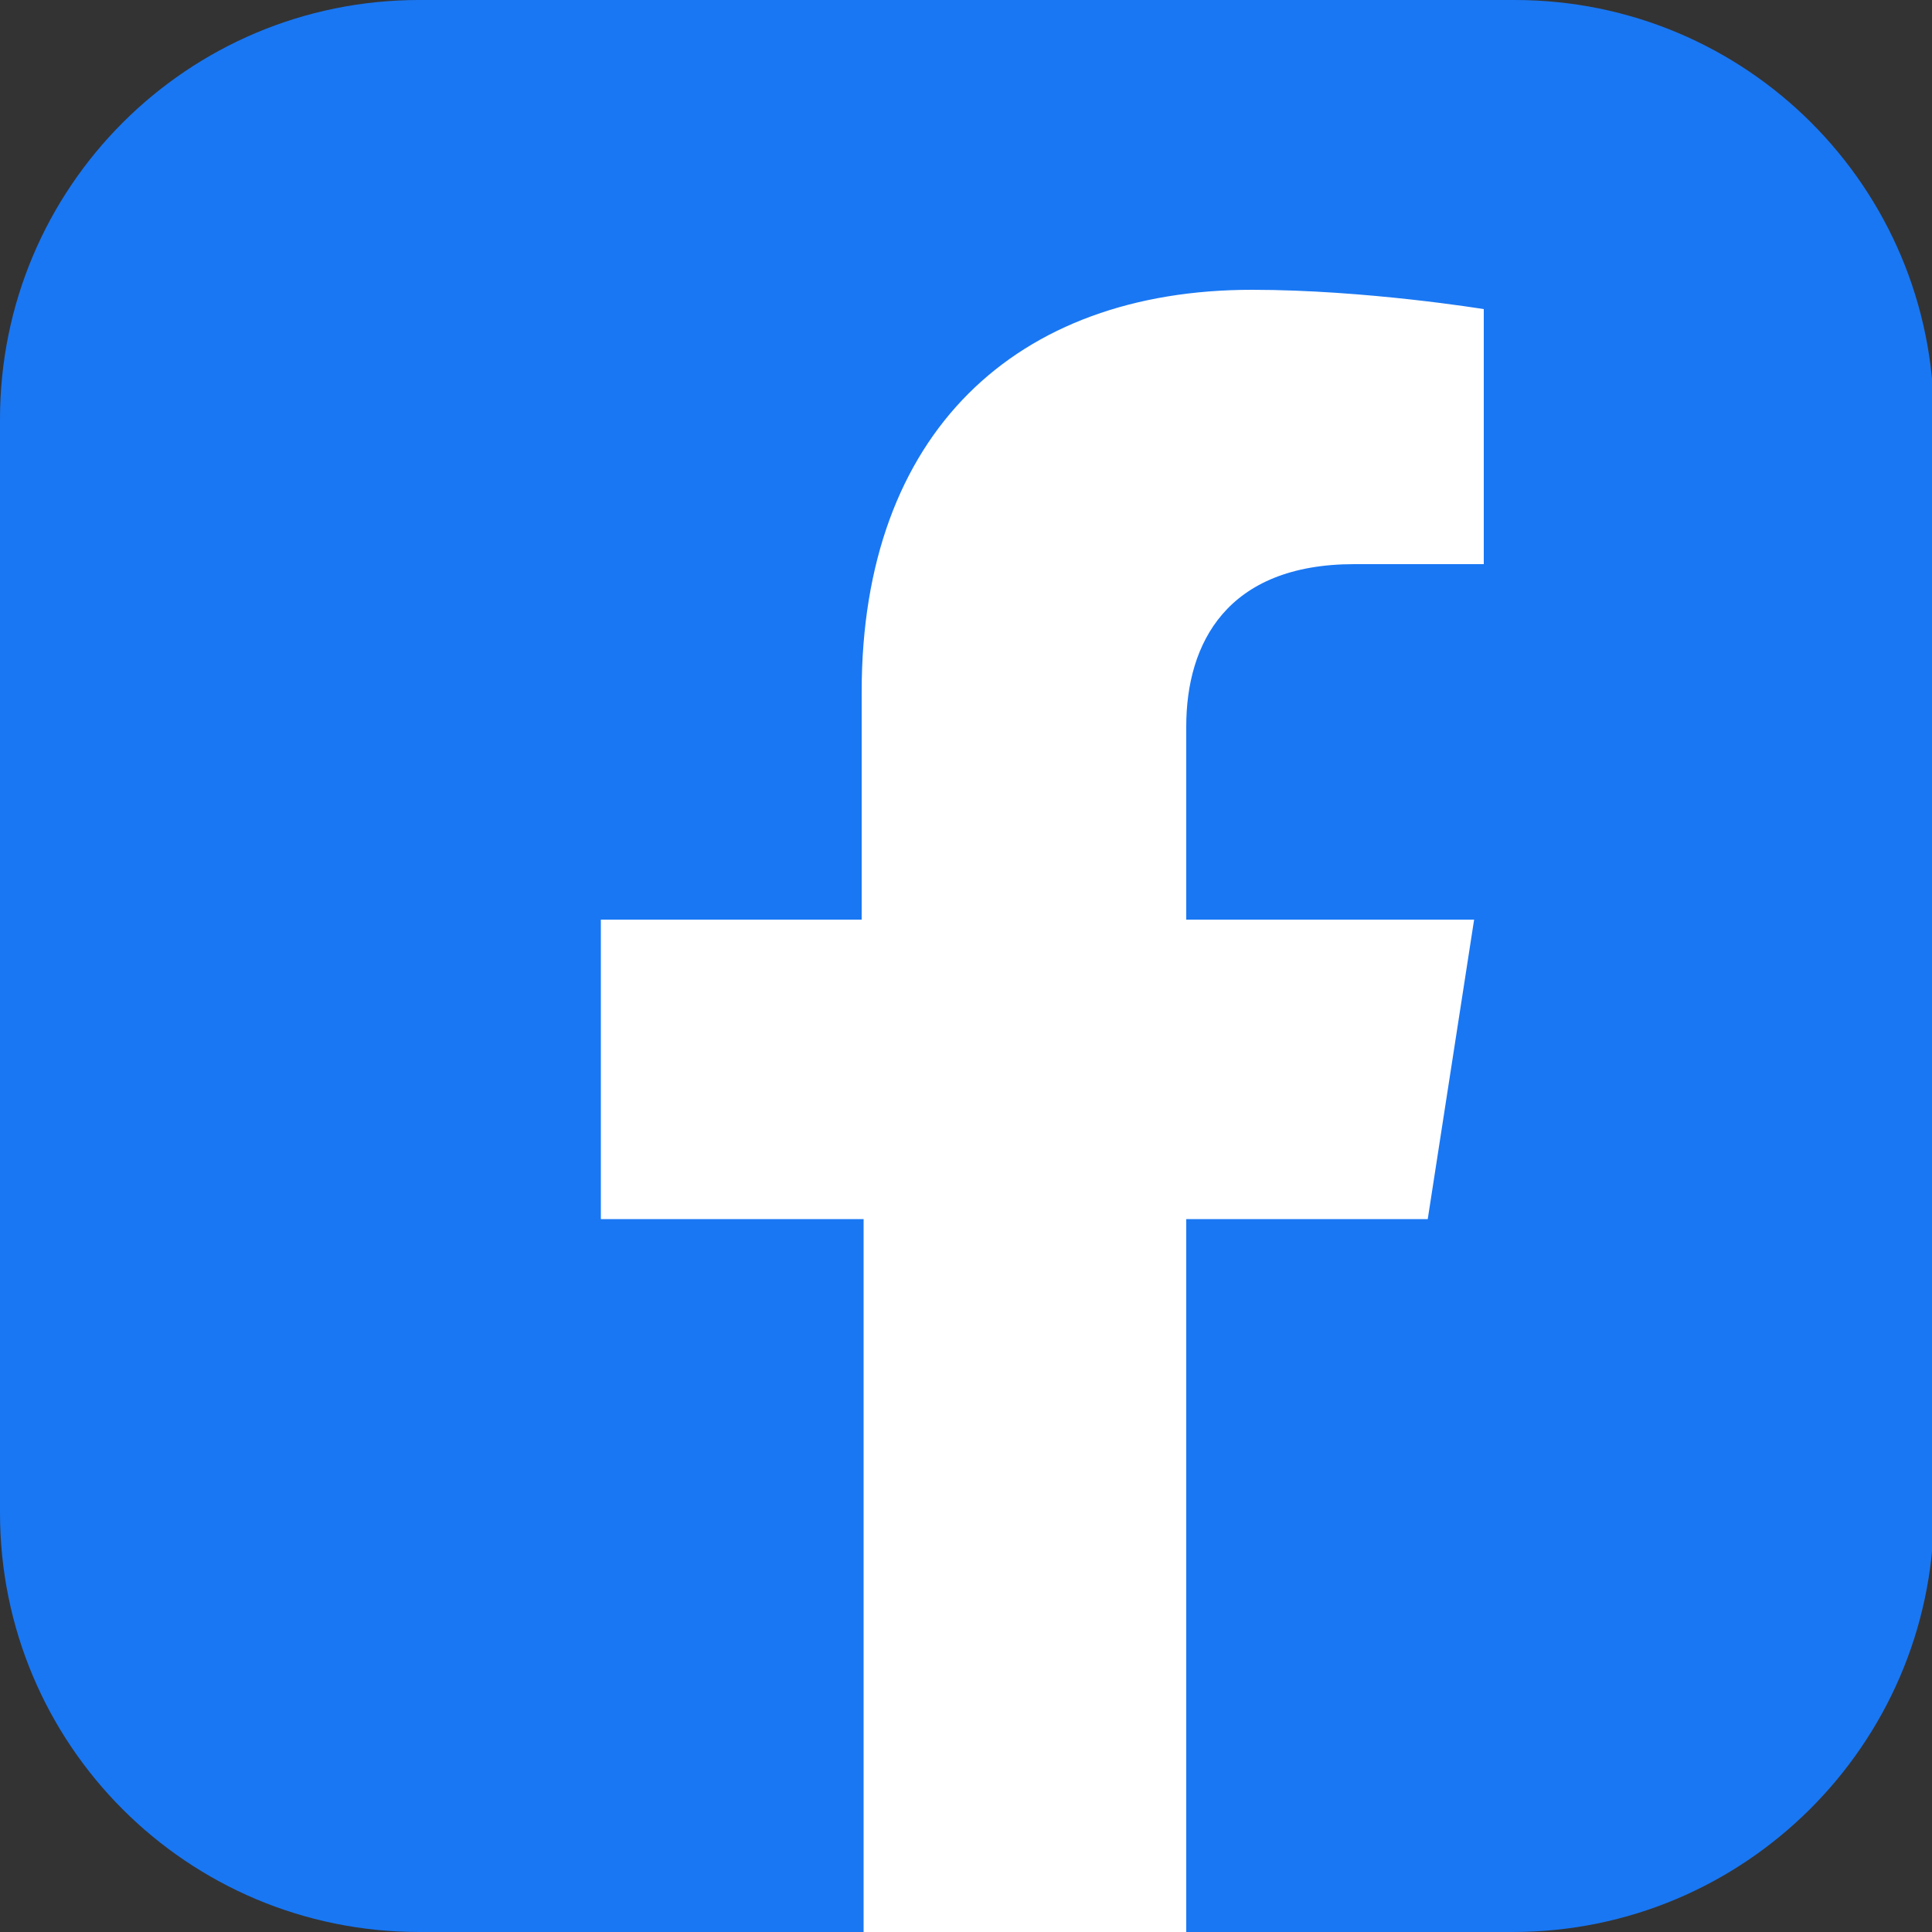
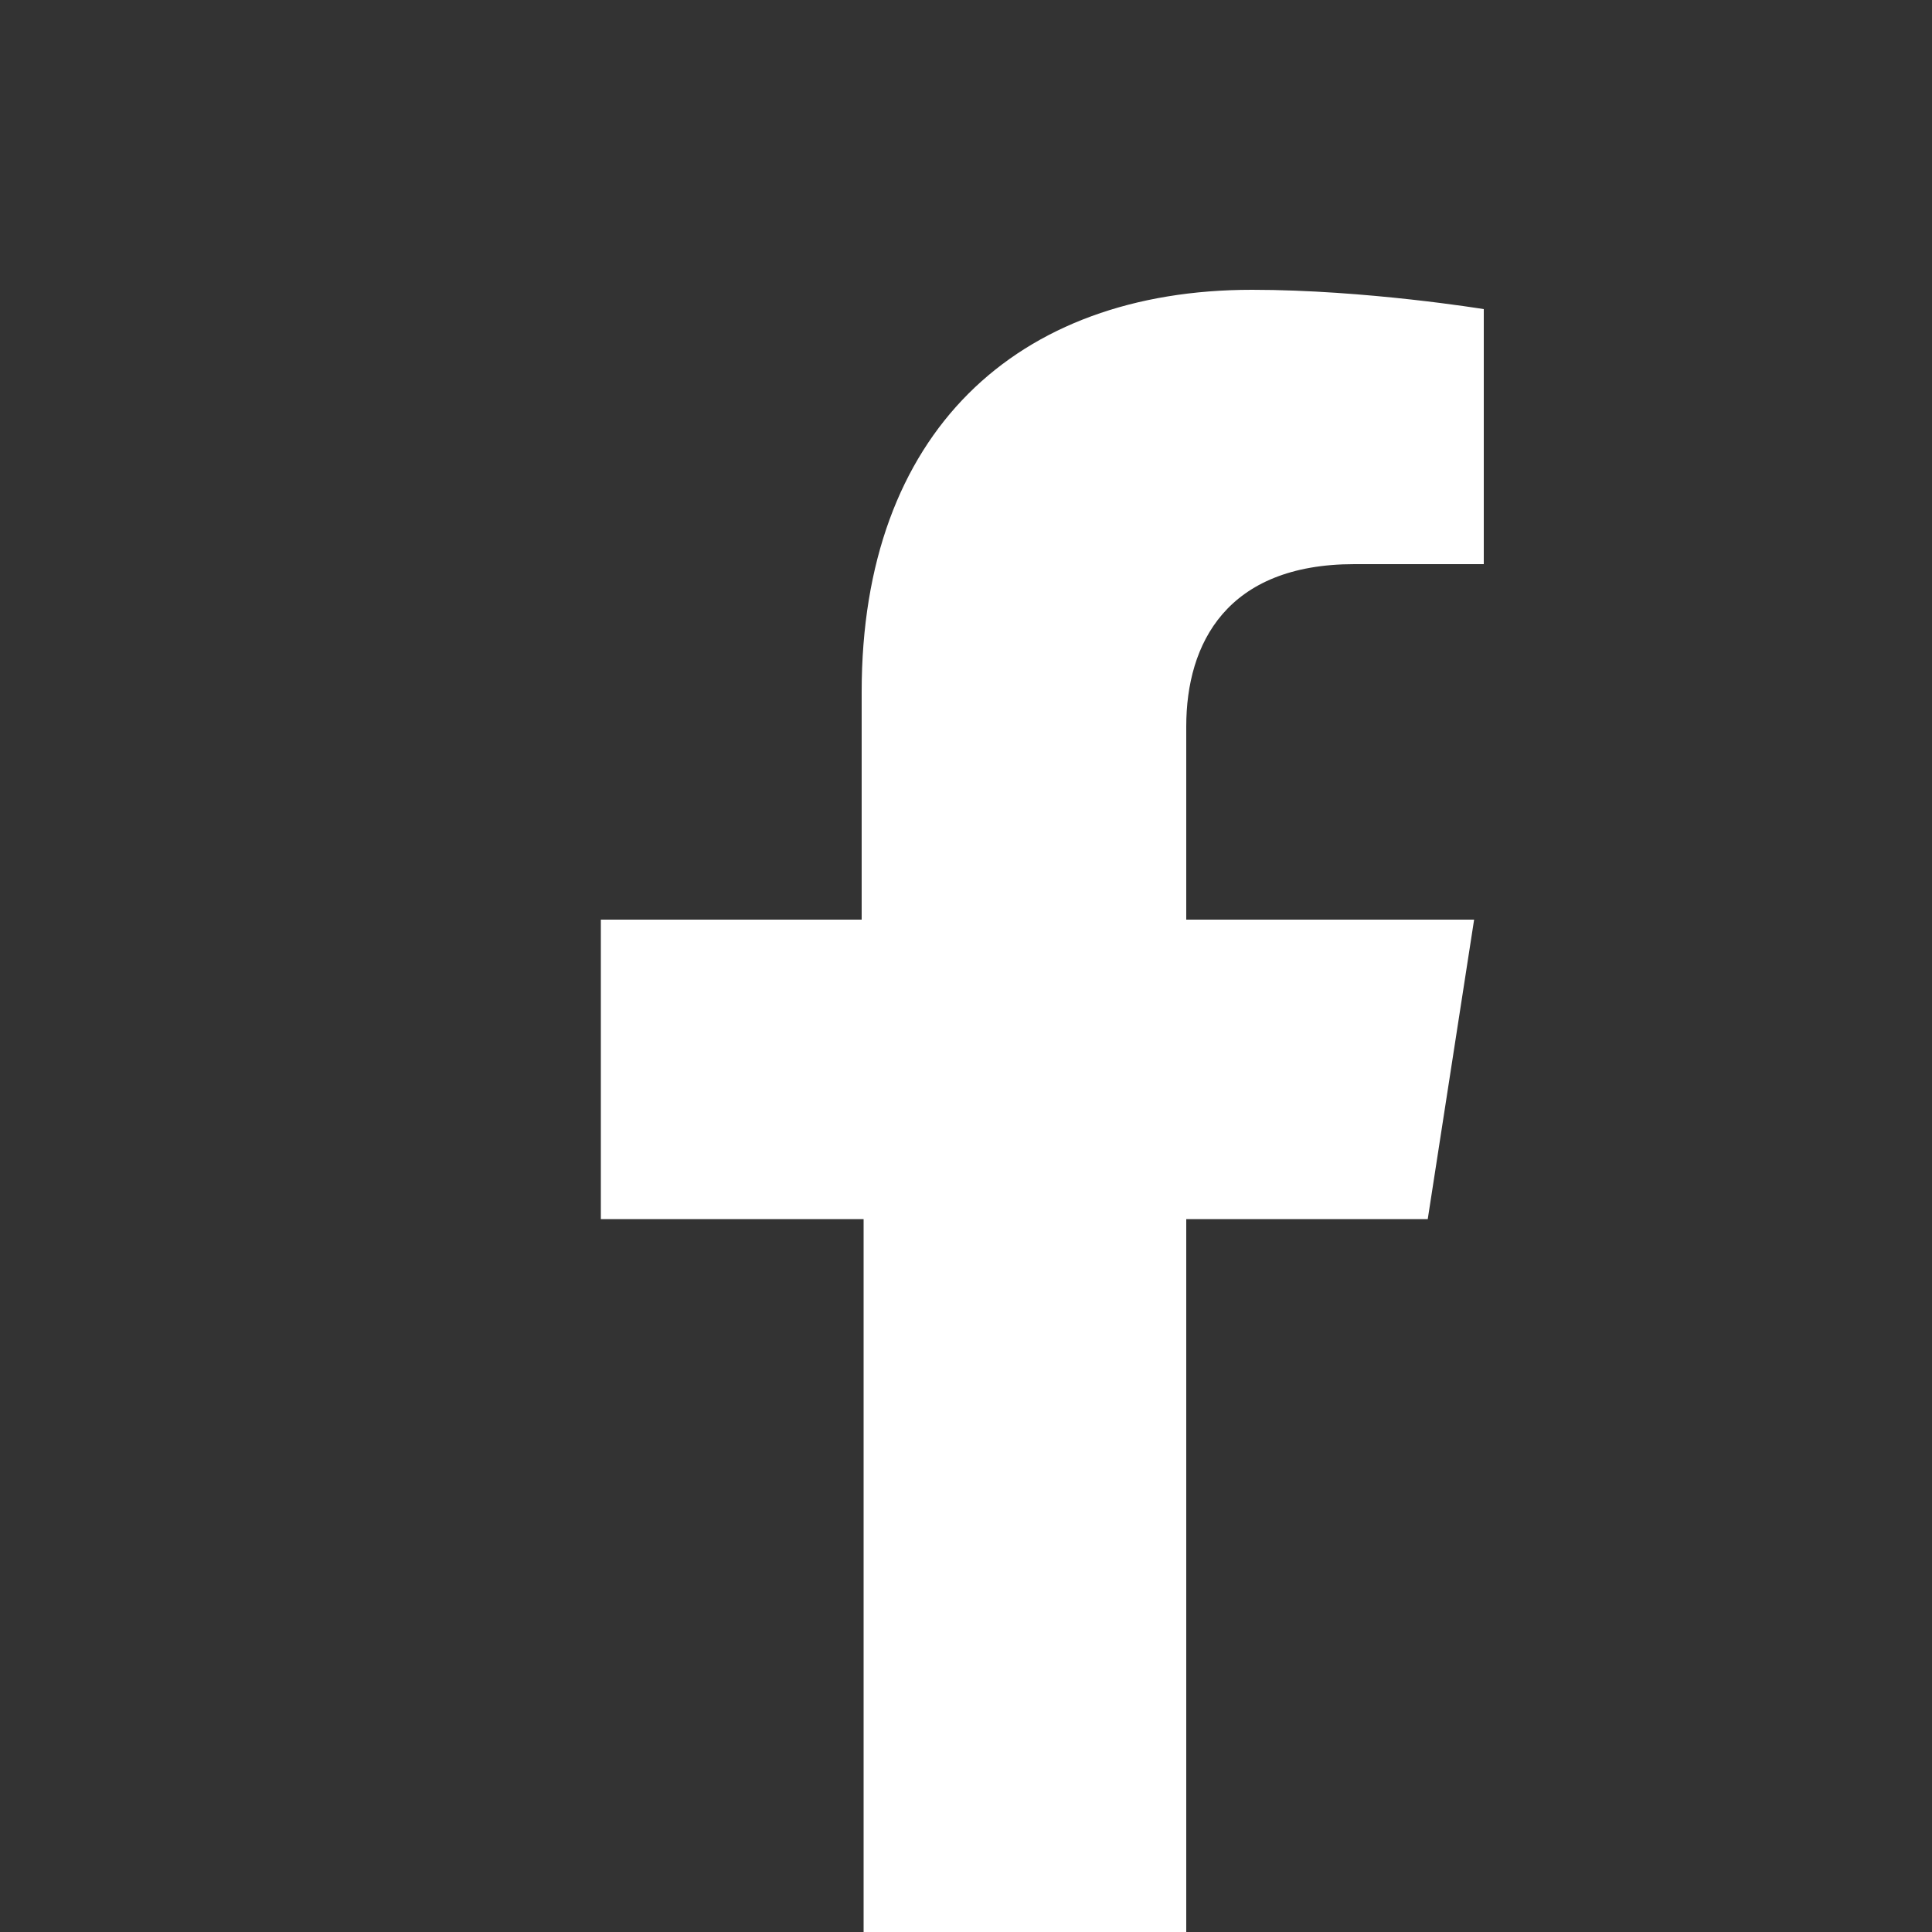
<svg xmlns="http://www.w3.org/2000/svg" x="0px" y="0px" viewBox="0 0 100 100" style="enable-background:new 0 0 100 100;" xml:space="preserve">
  <rect x="0" y="0" width="100" height="100" fill="#333333" stroke="none" />
  <style type="text/css">
	.st0{display:none;}
	.st1{display:inline;fill:#00B900;}
	.st2{display:inline;}
	.st3{fill:#FFFFFF;}
	.st4{fill:#00B900;}
	.st5{fill:#1977F3;}
	.st6{display:inline;fill:#1766B1;}
	.st7{display:inline;fill:#00C7A2;}
	.st8{fill-rule:evenodd;clip-rule:evenodd;fill:#FFFFFF;}
</style>
  <g id="line" class="st0">
    <path class="st1" d="M78.3,100H21.7C9.7,100,0,90.3,0,78.3V21.7C0,9.7,9.7,0,21.7,0h56.7c12,0,21.7,9.7,21.7,21.7v56.7   C100,90.3,90.3,100,78.3,100z" />
    <g id="TYPE_A_1_" class="st2">
      <g>
        <path class="st3" d="M86.2,45.6c0-16.3-16.3-29.5-36.4-29.5c-20.1,0-36.4,13.3-36.4,29.5c0,14.6,13,26.8,30.4,29.2     c1.2,0.3,2.8,0.8,3.2,1.8c0.4,0.9,0.2,2.4,0.1,3.3c0,0-0.4,2.6-0.5,3.1c-0.2,0.9-0.7,3.6,3.2,2c3.9-1.6,21-12.3,28.6-21.1h0     C83.7,58,86.2,52.1,86.2,45.6" />
        <g>
          <path class="st4" d="M42.4,37.7h-2.6c-0.4,0-0.7,0.3-0.7,0.7v15.9c0,0.4,0.3,0.7,0.7,0.7h2.6c0.4,0,0.7-0.3,0.7-0.7V38.4      C43.1,38,42.8,37.7,42.4,37.7" />
          <path class="st4" d="M60,37.7h-2.6c-0.4,0-0.7,0.3-0.7,0.7v9.4L49.5,38c0,0,0,0-0.1-0.1c0,0,0,0,0,0c0,0,0,0,0,0c0,0,0,0,0,0      c0,0,0,0,0,0c0,0,0,0,0,0c0,0,0,0,0,0c0,0,0,0,0,0c0,0,0,0,0,0c0,0,0,0,0,0c0,0,0,0,0,0c0,0,0,0,0,0c0,0,0,0,0,0c0,0,0,0,0,0      c0,0,0,0,0,0c0,0,0,0,0,0c0,0,0,0,0,0c0,0,0,0,0,0c0,0,0,0,0,0h-2.6c-0.4,0-0.7,0.3-0.7,0.7v15.9c0,0.4,0.3,0.7,0.7,0.7h2.6      c0.4,0,0.7-0.3,0.7-0.7v-9.4l7.3,9.8c0.1,0.1,0.1,0.1,0.2,0.2c0,0,0,0,0,0c0,0,0,0,0,0c0,0,0,0,0,0c0,0,0,0,0,0c0,0,0,0,0,0      c0,0,0,0,0,0c0,0,0,0,0,0c0,0,0,0,0,0c0.1,0,0.1,0,0.2,0H60c0.4,0,0.7-0.3,0.7-0.7V38.4C60.7,38,60.4,37.7,60,37.7" />
          <path class="st4" d="M36.3,51h-6.9V38.4c0-0.4-0.3-0.7-0.7-0.7h-2.6c-0.4,0-0.7,0.3-0.7,0.7v15.9v0c0,0.2,0.1,0.4,0.2,0.5      c0,0,0,0,0,0c0,0,0,0,0,0c0.1,0.1,0.3,0.2,0.5,0.2h0h10.2c0.4,0,0.7-0.3,0.7-0.7v-2.6C37,51.4,36.7,51,36.3,51" />
-           <path class="st4" d="M74.1,41.7c0.4,0,0.7-0.3,0.7-0.7v-2.6c0-0.4-0.3-0.7-0.7-0.7H63.9h0c-0.2,0-0.4,0.1-0.5,0.2c0,0,0,0,0,0      c0,0,0,0,0,0c-0.1,0.1-0.2,0.3-0.2,0.5v0v15.9v0c0,0.2,0.1,0.4,0.2,0.5c0,0,0,0,0,0c0,0,0,0,0,0c0.1,0.1,0.3,0.2,0.5,0.2h0h10.2      c0.4,0,0.7-0.3,0.7-0.7v-2.6c0-0.4-0.3-0.7-0.7-0.7h-6.9v-2.7h6.9c0.4,0,0.7-0.3,0.7-0.7v-2.6c0-0.4-0.3-0.7-0.7-0.7h-6.9v-2.7      H74.1z" />
        </g>
      </g>
    </g>
  </g>
  <g id="fb">
-     <path class="st5" d="M78.3,100H21.7C9.7,100,0,90.3,0,78.3V21.7C0,9.7,9.7,0,21.7,0h56.7c12,0,21.7,9.7,21.7,21.7v56.7   C100,90.3,90.3,100,78.3,100z" />
    <path class="st3" d="M70.1,29.2h6.7V16c0,0-6.1-1-12-1c-12.2,0-20.2,7.4-20.2,20.8v11.8H31.1v15.5h13.6v37.2h16.7V63.1h12.5   l2.4-15.5H61.4v-10C61.4,33.3,63.5,29.2,70.1,29.2z" />
  </g>
  <g id="pixnet" class="st0">
-     <path class="st6" d="M78.3,100H21.7C9.7,100,0,90.3,0,78.3V21.7C0,9.7,9.7,0,21.7,0h56.7c12,0,21.7,9.7,21.7,21.7v56.7   C100,90.3,90.3,100,78.3,100z" />
    <g class="st2">
-       <path class="st3" d="M70.4,68.4c-0.2-0.5,0-0.9,0.4-1.2c1.2-1.2,1.9-2.6,2.1-4.3c-2-0.6-3.9-1.1-5.7-1.7c0.9-1,1.8-1.9,2.6-2.9    c0.7-1.1,0.9-2.3,0.9-3.6c0-1.4,0-1.4,1.4-1.4c0.9,0,1.8,0,2.7,0c1-0.1,1.3-0.5,1.2-1.6c0-1-0.3-1.3-1.3-1.3c-1,0-2,0-3.1,0    c-0.7,0-1-0.3-1-1c-0.1-2.5-0.2-2.5,2.4-2.5c0.6,0,1.3,0,1.9,0c0.9-0.1,1.1-0.5,1.1-1.6c0-0.9-0.3-1.3-1.2-1.3c-1.1,0-2.2,0-3.2,0    c-0.6,0-0.9-0.3-0.9-0.8c0,0,0-0.1,0-0.1c-0.1-2.2-0.1-2.2,2-2.8c0.9-0.2,1.8-0.5,2.7-0.8c0.5-0.2,0.7-0.6,0.5-1.1    c-0.1-0.1-0.1-0.3-0.2-0.4c-0.8-1.6-0.8-1.6-2.5-1c-0.5,0.2-1.1,0.3-1.6,0.6c-0.7,0.3-0.9,0-0.9-0.7c0-0.3,0-0.5,0-0.8    c0-0.6-0.3-1-0.9-1c-0.5-0.1-1.1-0.1-1.6,0c-0.6,0.1-0.9,0.4-0.9,1c0,0.2,0,0.4,0,0.5c0,2.1-0.5,2.5-2.8,2.2    c0.2-0.5,0.3-1,0.5-1.5c0.3-1,0.7-1.9,1-2.9c0.7-1.9,1.7-2.4,3.7-2.4c7.7,0.2,15.2,1.6,22.4,4.3c1.5,0.6,2.9,1.2,3.4,2.9    c0,0.4,0,0.7,0,1.1c-0.1,0.5-0.2,1.1-0.2,1.6c-0.1,5-1,9.9-2.4,14.7c-0.6,2-1.3,4-2.1,6c-0.6,1.7-1.4,2.2-3.2,2.1    c-3-0.2-6-0.5-9-0.9c-1.2-0.2-2-0.1-2.8,1c-1.2,1.7-3,2.6-4.8,3.6C70.8,68.4,70.6,68.4,70.4,68.4z M84,38.2c-0.7,2-1.3,3.9-2,5.8    c-0.4,1.1-0.3,1.9,0.6,2.8c1.5,1.6,2.5,3.4,2.4,5.6c0,1-0.4,1.4-1.4,1.6c-0.5,0.1-1,0.1-1.5,0.1c-0.6,0-0.9,0.3-1,1    c0,0.4,0,0.7,0,1.1c0,0.8,0.4,1.1,1.1,1.1c0.8,0,1.7,0,2.5-0.1c1.8-0.2,3-1.3,3.3-3.1c0.6-3.2-0.2-6-2.5-8.3    c-0.5-0.5-0.5-0.8-0.3-1.4c0.8-2.1,1.6-4.3,2.4-6.4c0.4-1.2-0.7-2.9-2-2.9c-2.5,0-5.1,0-7.6,0c-0.8,0-1.2,0.4-1.2,1.2    c0,8,0,16,0,24c0,0.3,0.3,0.8,0.6,1c1.5,0.8,2.7,0,2.7-1.6c0-6.6,0-13.2,0-19.8c0-0.3-0.1-0.7,0-1c0.1-0.2,0.4-0.6,0.6-0.6    C81.8,38.1,82.8,38.2,84,38.2z" />
-       <path class="st3" d="M20.8,46.4c-0.6,0.4-1,0.8-1.4,1c-1.5,1-3,2-4.5,2.9c-0.6,0.4-1.1,0.3-1.5-0.3c-0.3-0.4-0.6-0.8-0.9-1.2    c-0.1,0.1-0.3,0.1-0.4,0.2c-0.1,0.3-0.2,0.6-0.2,0.9c-0.2,2-0.5,4-0.7,6.1c-0.3,1.8-1.4,2.9-3.1,3.6c-0.6,0.2-0.9,0.1-1.1-0.5    c-0.1-0.3-0.2-0.6-0.3-0.8c-0.4-0.7-0.3-1.2,0.6-1.6c0.4-0.2,0.9-0.6,1-1c0.3-1.4,0.5-2.8,0.8-4.3c-0.1-0.1-0.2-0.1-0.3-0.2    c-0.6,0.3-1.3,0.6-1.9,0.9c-0.6,0.3-1,0.2-1.3-0.5c0-0.1-0.1-0.1-0.1-0.2c-0.7-1.4-0.7-1.4,0.7-2.2c0.9-0.5,1.7-1,2.5-1.6    c0.3-0.3,0.6-0.8,0.7-1.2c0.2-0.8-0.2-1.3-1-1.4c-0.8-0.1-1.6-0.4-2.4-0.5c-0.6-0.1-0.8-0.4-0.7-1c0.1-0.4,0.1-0.8,0.2-1.1    c0.1-0.5,0.5-0.7,1-0.6c0.6,0.1,1.3,0.3,1.9,0.5c0.7,0.2,1.1,0,1-0.8c0-0.6,0-1.2,0-1.8c0-1.7,0.9-2.6,2.6-2.6c2.5,0,5-0.1,7.5,0    c0.9,0,1.2-0.3,1.1-1.1c0-1.2,0-1.2,1.2-1.2c0.2,0,0.4,0,0.5,0c1.8,0,1.8,0,1.9,1.7c0.1,0.6,0.4,0.6,0.9,0.6c2.1,0,4.3,0,6.4,0    c1.3,0,1.4,0.1,1.4,1.3c0,1.2,0,1.2-1.4,1.2c-5.7,0-11.5,0-17.2,0c-0.4,0-0.7,0-1.1,0c-0.6,0.1-0.8,0.4-0.9,1    c0,2.2-0.1,4.5-0.2,6.7c0,0.6,0.1,1.1,0.9,0.8c2-0.8,4-1.9,5.6-3.4c0.1-0.1,0.2-0.3,0.4-0.6c-0.4,0-0.7-0.1-0.9-0.1    c-1.2,0-2.3,0-3.5,0c-1.1,0-1.2-0.1-1.2-1.3c0-1.1,0.1-1.3,1.2-1.3c1.2,0,2.5,0,3.7,0c4.2,0,8.5,0,12.7,0c0.4,0,1.1,0.2,1.1,0.4    c0.2,0.6,0.1,1.2,0,1.8c0,0.2-0.6,0.3-0.9,0.3c-2,0-4,0-6,0c-1,0-1.3,0.2-1.3,1.3c0,1.8,0,3.5,0,5.3c0,0.7,0.3,0.9,1,0.9    c1.5,0,3.1,0,4.6,0c1.1,0,1.4,0.3,1.4,1.5c0,2.1,0,4.3,0,6.4c0,1.1-0.4,1.4-1.4,1.4c-4.6,0-9.2,0-13.8,0c-1,0-1.3-0.3-1.3-1.3    c0-2.3,0-4.5,0-6.8c0-0.9,0.4-1.3,1.3-1.3c1.5,0,3,0,4.5,0c0.7,0,1-0.3,0.9-1c0-1.1,0-2.2,0-3.3C21,47.1,20.9,46.8,20.8,46.4z     M22.4,58.7c1.6,0,3.2,0,4.8,0c0.6,0,0.8-0.2,0.8-0.8c0-1.1,0-2.2,0-3.3c0-0.5-0.2-0.7-0.8-0.7c-3.2,0-6.4,0-9.6,0    c-0.5,0-0.7,0.2-0.7,0.7c0,1.1,0,2.2,0,3.3c0,0.6,0.2,0.8,0.8,0.8C19.3,58.7,20.8,58.7,22.4,58.7z" />
+       <path class="st3" d="M20.8,46.4c-0.6,0.4-1,0.8-1.4,1c-1.5,1-3,2-4.5,2.9c-0.6,0.4-1.1,0.3-1.5-0.3c-0.3-0.4-0.6-0.8-0.9-1.2    c-0.1,0.1-0.3,0.1-0.4,0.2c-0.1,0.3-0.2,0.6-0.2,0.9c-0.2,2-0.5,4-0.7,6.1c-0.3,1.8-1.4,2.9-3.1,3.6c-0.6,0.2-0.9,0.1-1.1-0.5    c-0.1-0.3-0.2-0.6-0.3-0.8c-0.4-0.7-0.3-1.2,0.6-1.6c0.4-0.2,0.9-0.6,1-1c0.3-1.4,0.5-2.8,0.8-4.3c-0.1-0.1-0.2-0.1-0.3-0.2    c-0.6,0.3-1.3,0.6-1.9,0.9c-0.6,0.3-1,0.2-1.3-0.5c0-0.1-0.1-0.1-0.1-0.2c-0.7-1.4-0.7-1.4,0.7-2.2c0.9-0.5,1.7-1,2.5-1.6    c0.3-0.3,0.6-0.8,0.7-1.2c0.2-0.8-0.2-1.3-1-1.4c-0.8-0.1-1.6-0.4-2.4-0.5c-0.6-0.1-0.8-0.4-0.7-1c0.1-0.4,0.1-0.8,0.2-1.1    c0.1-0.5,0.5-0.7,1-0.6c0.6,0.1,1.3,0.3,1.9,0.5c0.7,0.2,1.1,0,1-0.8c0-0.6,0-1.2,0-1.8c0-1.7,0.9-2.6,2.6-2.6c2.5,0,5-0.1,7.5,0    c0.9,0,1.2-0.3,1.1-1.1c0-1.2,0-1.2,1.2-1.2c0.2,0,0.4,0,0.5,0c1.8,0,1.8,0,1.9,1.7c0.1,0.6,0.4,0.6,0.9,0.6c2.1,0,4.3,0,6.4,0    c1.3,0,1.4,0.1,1.4,1.3c0,1.2,0,1.2-1.4,1.2c-5.7,0-11.5,0-17.2,0c-0.4,0-0.7,0-1.1,0c-0.6,0.1-0.8,0.4-0.9,1    c0,2.2-0.1,4.5-0.2,6.7c0,0.6,0.1,1.1,0.9,0.8c2-0.8,4-1.9,5.6-3.4c-0.4,0-0.7-0.1-0.9-0.1    c-1.2,0-2.3,0-3.5,0c-1.1,0-1.2-0.1-1.2-1.3c0-1.1,0.1-1.3,1.2-1.3c1.2,0,2.5,0,3.7,0c4.2,0,8.5,0,12.7,0c0.4,0,1.1,0.2,1.1,0.4    c0.2,0.6,0.1,1.2,0,1.8c0,0.2-0.6,0.3-0.9,0.3c-2,0-4,0-6,0c-1,0-1.3,0.2-1.3,1.3c0,1.8,0,3.5,0,5.3c0,0.7,0.3,0.9,1,0.9    c1.5,0,3.1,0,4.6,0c1.1,0,1.4,0.3,1.4,1.5c0,2.1,0,4.3,0,6.4c0,1.1-0.4,1.4-1.4,1.4c-4.6,0-9.2,0-13.8,0c-1,0-1.3-0.3-1.3-1.3    c0-2.3,0-4.5,0-6.8c0-0.9,0.4-1.3,1.3-1.3c1.5,0,3,0,4.5,0c0.7,0,1-0.3,0.9-1c0-1.1,0-2.2,0-3.3C21,47.1,20.9,46.8,20.8,46.4z     M22.4,58.7c1.6,0,3.2,0,4.8,0c0.6,0,0.8-0.2,0.8-0.8c0-1.1,0-2.2,0-3.3c0-0.5-0.2-0.7-0.8-0.7c-3.2,0-6.4,0-9.6,0    c-0.5,0-0.7,0.2-0.7,0.7c0,1.1,0,2.2,0,3.3c0,0.6,0.2,0.8,0.8,0.8C19.3,58.7,20.8,58.7,22.4,58.7z" />
      <path class="st3" d="M35.3,45.2c0.4-0.2,0.6-0.4,0.9-0.5c2.4-1,4.5-2.4,6.4-4.1c0.6-0.5,1.1-0.5,1.7-0.1c0.5,0.4,1.2,0.6,1.8,0.6    c2.4,0.1,4.8,0.1,7.2,0c1.4,0,2.3,0.8,3.2,1.6c0.5,0.4,0,0.7-0.3,0.9c-1.3,1-2.7,2-4.1,3c-0.3,0.2-0.6,0.5-1.1,0.8    c0.5,0.2,0.8,0.5,1.1,0.5c2.5,0.5,5,1,7.5,1.4c1.1,0.2,1.2,0.2,0.9,1.3c-0.1,0.3-0.1,0.5-0.2,0.8c-0.1,0.6-0.5,0.8-1.1,0.7    c-0.7-0.2-1.5-0.3-2.2-0.4c-1-0.2-1.2-0.1-1.2,0.9c0,2.2,0,4.3,0,6.5c0,1.4-0.3,1.7-1.7,1.7c-4.5,0-9,0-13.5,0    c-1.4,0-1.6-0.3-1.6-1.6c0-2.2,0-4.3,0-6.5c0-1.1-0.2-1.2-1.2-1c-1,0.2-2,0.3-3,0.4c-0.2,0-0.6-0.3-0.8-0.5    c-0.2-0.3-0.1-0.6-0.2-1c-0.1-0.6,0.1-0.8,0.7-0.9c3-0.3,5.9-0.8,8.7-1.8c0.3-0.1,0.7-0.3,1.3-0.6c-1.1-0.9-2-1.6-3-2.2    c-0.2-0.1-0.6,0-0.9,0.2c-0.8,0.4-1.6,0.8-2.4,1.3c-0.7,0.4-1.3,0.3-1.8-0.3C36.2,46,35.8,45.7,35.3,45.2z M47.6,58.7    c1.6,0,3.2,0,4.8,0c0.5,0,0.7-0.2,0.7-0.7c0-1.1,0-2.2,0-3.3c0-0.6-0.2-0.8-0.8-0.8c-3.2,0-6.4,0-9.6,0c-0.6,0-0.8,0.2-0.8,0.8    c0,1.1,0,2.2,0,3.2c0,0.6,0.2,0.8,0.9,0.8C44.5,58.7,46.1,58.7,47.6,58.7z M41.4,51.2c0,0.1,0,0.1,0,0.2c4.2,0,8.5,0,12.7,0    c-0.1-0.2-0.2-0.3-0.4-0.3c-1.8-0.5-3.6-1.1-5.3-1.5c-0.4-0.1-0.9-0.1-1.3,0.1c-1.5,0.4-2.9,0.9-4.4,1.3    C42.3,51,41.8,51.1,41.4,51.2z M44.4,43.7c0,0.1-0.1,0.2-0.1,0.3c0.5,0.4,1.1,0.7,1.6,1.2c1.2,1.1,2.4,1.1,3.7,0    c0.5-0.4,1-0.8,1.5-1.1c0-0.1-0.1-0.2-0.1-0.3C48.7,43.7,46.5,43.7,44.4,43.7z" />
      <path class="st3" d="M47.7,39.5c-2.8,0-5.6,0-8.5,0c-1.2,0-1.3,0.1-1.4,1.2c0,0.6-0.3,0.8-0.8,0.8c-1.9,0.1-2,0-1.9-1.8    c0-1.9,0.9-2.7,2.8-2.8c2.4,0,4.7,0,7.1,0c0.7,0,1-0.2,0.9-0.9c-0.1-0.8,0.3-1.2,1.1-1.1c0.3,0,0.6,0,0.9,0c1.5,0,1.5,0,1.6,1.4    c0.1,0.6,0.5,0.5,0.8,0.5c2.4,0,4.7,0,7.1,0c0.5,0,1,0.1,1.5,0.2c0.8,0.3,1.3,0.9,1.4,1.8c0,0.2,0,0.5,0,0.7c0,1.9,0,1.9-1.9,1.8    c-0.6,0-0.9-0.3-0.9-0.9c0.1-0.9-0.4-1.2-1.3-1.2C53.5,39.5,50.6,39.5,47.7,39.5z" />
      <path class="st3" d="M64.1,59.9c-1.7-0.2-2.5-1.2-2.5-2.7c0-1.1,0.1-2.2,0.1-3.3c0-0.5,0.2-0.7,0.7-0.7c1.3,0,2.6,0,3.9,0    c0.7,0,1,0.3,0.9,1c-0.1,0.8-0.2,1.7-0.5,2.4c-0.2,0.5-0.8,1-1.3,1.2c-1,0.2-1.4,0.7-1.3,1.7C64.2,59.6,64.2,59.7,64.1,59.9z" />
      <path class="st3" d="M32.8,48.8c-0.2,0.3-0.2,0.4-0.3,0.4c-1.6,1.7-1.6,1.7-3.4,0.3c-1.1-0.8-2.3-1.6-3.4-2.3    c-0.9-0.6-0.9-0.7-0.2-1.4c1-1,1.1-1,2.3-0.2C29.5,46.6,31.1,47.7,32.8,48.8z" />
      <path class="st3" d="M62.1,50.2c0-0.2-0.1-0.2-0.1-0.3c0.2-2.7,0.2-2.7,2.9-2.7c0.1,0,0.2,0,0.3,0c2.3,0,2-0.2,2,2.2    c0,0.3-0.4,0.7-0.6,0.7C65.1,50.3,63.6,50.2,62.1,50.2z" />
      <path class="st3" d="M63,44.3c0.2-0.8,0.2-1.9,0.5-2c1.1-0.4,2.4-0.5,3.6-0.7c0,0,0.2,0.5,0.2,0.8c0,2,0,2-1.9,2    C64.6,44.3,63.9,44.3,63,44.3z" />
    </g>
  </g>
  <g id="Right_Time" class="st0">
    <path class="st7" d="M78.3,100H21.7C9.7,100,0,90.3,0,78.3V21.7C0,9.7,9.7,0,21.7,0h56.7c12,0,21.7,9.7,21.7,21.7v56.7   C100,90.3,90.3,100,78.3,100z" />
    <g class="st2">
      <g>
        <path class="st8" d="M77.3,39.3C77.3,24.3,65.1,12,50,12c-15.1,0-27.3,12.3-27.3,27.3c0,15.1,12.3,27.3,27.3,27.3     C65.1,66.7,77.3,54.4,77.3,39.3L77.3,39.3z M25.6,39.3L25.6,39.3c0-13.5,10.9-24.4,24.4-24.4c13.5,0,24.4,10.9,24.4,24.4     c0,13-10.2,23.6-22.9,24.4V40.9h10.3V38H38.2v2.9h10.4v22.8C35.7,62.9,25.6,52.3,25.6,39.3z" />
        <path class="st8" d="M22.8,37l2.9,0l-0.1,34l-2.9,0C22.8,61.7,22.8,46.5,22.8,37z" />
        <path class="st8" d="M60.3,56.2l2.2-1.9l12.8,14.8L73,71.1C70,67.5,63.3,59.8,60.3,56.2z" />
        <path class="st8" d="M68.7,40.8l0-2.9l7.8,0l0,2.9C71.8,40.8,73.5,40.8,68.7,40.8z" />
        <path class="st8" d="M51.7,20.4l-2.8,0l0-7.8l2.8,0C51.7,17.3,51.7,15.7,51.7,20.4z" />
-         <path class="st8" d="M23.1,40.8l0-2.9l7.8,0v2.9C26.2,40.8,27.8,40.8,23.1,40.8z" />
        <path class="st8" d="M52.9,39.7c0-1.6-1.3-2.8-2.8-2.8c-1.6,0-2.8,1.3-2.8,2.8c0,1.6,1.3,2.8,2.8,2.8     C51.6,42.5,52.9,41.3,52.9,39.7z" />
      </g>
      <g>
        <path class="st3" d="M23.4,85.4h-1.3v-8.7h2.5c1,0,1.9,0.2,2.4,0.7c0.6,0.5,0.8,1.2,0.8,2.1c0,0.7-0.2,1.3-0.7,1.8     c-0.5,0.5-1.1,0.7-1.8,0.8l2.5,3.4h-1.6l-2.9-4.1V85.4z M23.4,81.2h0.6c0.9,0,1.5-0.1,2-0.4c0.4-0.3,0.6-0.7,0.6-1.3     c0-0.6-0.2-1-0.6-1.2c-0.4-0.3-1-0.4-1.7-0.4h-0.9V81.2z" />
        <path class="st3" d="M30.2,78H29v-1.4h1.2V78z M29,85.4v-6.6h1.2v6.6H29z" />
        <path class="st3" d="M31.7,85.9H33c0.2,0.3,0.4,0.5,0.7,0.7c0.3,0.2,0.6,0.2,1,0.2c0.7,0,1.2-0.2,1.6-0.6     c0.4-0.4,0.6-0.9,0.6-1.6v-0.1c-0.3,0.3-0.6,0.6-1,0.7c-0.4,0.2-0.8,0.2-1.2,0.2c-1,0-1.8-0.3-2.5-1c-0.7-0.7-1-1.5-1-2.5     c0-0.5,0.1-0.9,0.2-1.3c0.2-0.4,0.4-0.8,0.7-1.1c0.3-0.3,0.7-0.6,1.1-0.8c0.4-0.2,0.8-0.2,1.3-0.2c0.4,0,0.9,0.1,1.2,0.2     c0.4,0.2,0.7,0.4,1.1,0.7v-0.8h1.2v5.5c0,1.1-0.3,2-0.9,2.7c-0.6,0.7-1.4,1-2.5,1c-0.8,0-1.4-0.2-1.9-0.5     C32.3,87.1,32,86.6,31.7,85.9z M32.5,82.1c0,0.7,0.2,1.2,0.7,1.7c0.4,0.5,1,0.7,1.6,0.7c0.6,0,1.1-0.2,1.5-0.7     c0.4-0.5,0.7-1,0.7-1.6c0-0.6-0.2-1.2-0.7-1.7c-0.4-0.5-1-0.7-1.6-0.7c-0.6,0-1.2,0.2-1.6,0.7C32.7,80.9,32.5,81.4,32.5,82.1z" />
        <path class="st3" d="M40.7,85.4h-1.2v-8.7h1.2v2.9c0.2-0.3,0.4-0.5,0.7-0.6c0.3-0.1,0.7-0.2,1.1-0.2c0.8,0,1.4,0.3,1.9,0.8     s0.7,1.2,0.7,2.2v3.8h-1.2V82c0-0.7-0.1-1.3-0.4-1.6c-0.2-0.4-0.6-0.5-1.1-0.5c-0.3,0-0.6,0.1-0.8,0.2c-0.2,0.1-0.4,0.4-0.6,0.6     c-0.1,0.2-0.2,0.4-0.2,0.6c0,0.2-0.1,0.6-0.1,1.1V85.4z" />
        <path class="st3" d="M46.9,85.4v-5.5H46v-1.1h0.9v-2.1h1.2v2.1H49v1.1h-0.9v5.5H46.9z" />
        <path class="st3" d="M55.7,85.4h-1.3v-7.6h-1.6v-1.2h4.5v1.2h-1.6V85.4z" />
        <path class="st3" d="M59.3,78h-1.2v-1.4h1.2V78z M58.1,85.4v-6.6h1.2v6.6H58.1z" />
        <path class="st3" d="M64.8,82.1c0-0.8-0.1-1.4-0.3-1.8c-0.2-0.4-0.6-0.5-1.1-0.5c-0.5,0-0.9,0.2-1.1,0.6     c-0.2,0.4-0.4,0.9-0.4,1.7v3.4h-1.1v-6.6h1.1v0.8c0.2-0.3,0.5-0.5,0.7-0.7c0.3-0.1,0.6-0.2,0.9-0.2c0.5,0,0.9,0.1,1.2,0.3     c0.3,0.2,0.6,0.5,0.8,0.9c0.2-0.4,0.5-0.7,0.8-0.9c0.3-0.2,0.7-0.3,1.2-0.3c0.7,0,1.3,0.2,1.8,0.7c0.4,0.5,0.7,1.1,0.7,1.9v4     h-1.2v-3.9c0-0.6-0.1-1-0.4-1.3c-0.2-0.3-0.6-0.5-1-0.5c-0.5,0-0.9,0.2-1.1,0.5c-0.2,0.3-0.3,0.9-0.3,1.7v3.5h-1.2V82.1z" />
        <path class="st3" d="M72.3,82.5c0.1,0.6,0.3,1,0.7,1.3c0.4,0.3,0.9,0.5,1.4,0.5c0.4,0,0.7-0.1,1.1-0.3c0.3-0.2,0.6-0.5,0.8-0.8     h1.3c-0.3,0.7-0.7,1.3-1.3,1.7c-0.5,0.4-1.2,0.6-1.9,0.6c-0.5,0-0.9-0.1-1.3-0.3c-0.4-0.2-0.8-0.4-1.1-0.8     c-0.3-0.3-0.5-0.7-0.7-1.1C71.1,83,71,82.6,71,82.1c0-0.5,0.1-0.9,0.2-1.3c0.2-0.4,0.4-0.8,0.7-1.1c0.3-0.4,0.7-0.6,1.1-0.8     c0.4-0.2,0.9-0.3,1.4-0.3c0.6,0,1.1,0.1,1.6,0.4c0.5,0.3,0.9,0.6,1.2,1.1c0.2,0.3,0.3,0.6,0.4,1c0.1,0.4,0.1,0.8,0.1,1.2v0.2     H72.3z M76.6,81.5c-0.1-0.5-0.4-1-0.8-1.3c-0.4-0.3-0.8-0.4-1.3-0.4c-0.5,0-1,0.2-1.4,0.5c-0.4,0.3-0.6,0.7-0.8,1.3H76.6z" />
      </g>
    </g>
  </g>
</svg>